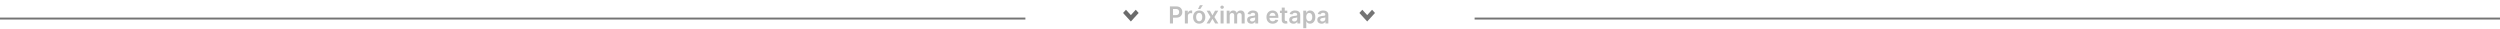
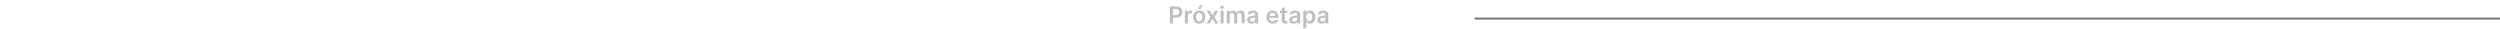
<svg xmlns="http://www.w3.org/2000/svg" width="1280" height="15" viewBox="0 0 1280 15" fill="none">
-   <rect y="9" width="525" height="1" fill="#747474" />
  <rect x="755" y="9" width="525" height="1" fill="#747474" />
  <path d="M598.994 12V3.273H602.266C602.937 3.273 603.499 3.398 603.954 3.648C604.411 3.898 604.756 4.241 604.989 4.679C605.225 5.114 605.343 5.608 605.343 6.162C605.343 6.722 605.225 7.219 604.989 7.653C604.754 8.088 604.406 8.43 603.945 8.68C603.485 8.928 602.918 9.051 602.245 9.051H600.076V7.751H602.032C602.424 7.751 602.745 7.683 602.995 7.547C603.245 7.411 603.43 7.223 603.549 6.984C603.671 6.746 603.732 6.472 603.732 6.162C603.732 5.852 603.671 5.58 603.549 5.344C603.43 5.108 603.244 4.925 602.991 4.794C602.741 4.661 602.418 4.594 602.023 4.594H600.575V12H598.994ZM606.648 12V5.455H608.144V6.545H608.212C608.331 6.168 608.536 5.876 608.826 5.672C609.118 5.464 609.452 5.361 609.827 5.361C609.912 5.361 610.007 5.365 610.113 5.374C610.221 5.379 610.31 5.389 610.381 5.403V6.822C610.316 6.8 610.212 6.78 610.07 6.763C609.931 6.743 609.796 6.733 609.665 6.733C609.384 6.733 609.131 6.794 608.907 6.916C608.685 7.036 608.51 7.202 608.382 7.415C608.255 7.628 608.191 7.874 608.191 8.152V12H606.648ZM613.991 12.128C613.352 12.128 612.798 11.987 612.33 11.706C611.861 11.425 611.497 11.031 611.239 10.526C610.983 10.02 610.855 9.429 610.855 8.753C610.855 8.077 610.983 7.484 611.239 6.976C611.497 6.467 611.861 6.072 612.33 5.791C612.798 5.51 613.352 5.369 613.991 5.369C614.631 5.369 615.185 5.51 615.653 5.791C616.122 6.072 616.484 6.467 616.74 6.976C616.999 7.484 617.128 8.077 617.128 8.753C617.128 9.429 616.999 10.02 616.74 10.526C616.484 11.031 616.122 11.425 615.653 11.706C615.185 11.987 614.631 12.128 613.991 12.128ZM614 10.892C614.347 10.892 614.636 10.797 614.869 10.607C615.102 10.413 615.276 10.155 615.389 9.831C615.506 9.507 615.564 9.146 615.564 8.749C615.564 8.348 615.506 7.986 615.389 7.662C615.276 7.335 615.102 7.075 614.869 6.882C614.636 6.689 614.347 6.592 614 6.592C613.645 6.592 613.349 6.689 613.114 6.882C612.881 7.075 612.706 7.335 612.589 7.662C612.476 7.986 612.419 8.348 612.419 8.749C612.419 9.146 612.476 9.507 612.589 9.831C612.706 10.155 612.881 10.413 613.114 10.607C613.349 10.797 613.645 10.892 614 10.892ZM613.399 4.594L614.354 2.646H615.862L614.554 4.594H613.399ZM619.452 5.455L620.773 7.871L622.116 5.455H623.748L621.775 8.727L623.782 12H622.158L620.773 9.643L619.401 12H617.765L619.759 8.727L617.816 5.455H619.452ZM624.941 12V5.455H626.484V12H624.941ZM625.717 4.526C625.472 4.526 625.262 4.445 625.086 4.283C624.91 4.118 624.822 3.92 624.822 3.69C624.822 3.457 624.91 3.26 625.086 3.098C625.262 2.933 625.472 2.851 625.717 2.851C625.964 2.851 626.174 2.933 626.347 3.098C626.523 3.26 626.612 3.457 626.612 3.69C626.612 3.92 626.523 4.118 626.347 4.283C626.174 4.445 625.964 4.526 625.717 4.526ZM628.07 12V5.455H629.544V6.567H629.621C629.757 6.192 629.983 5.899 630.299 5.689C630.614 5.476 630.99 5.369 631.428 5.369C631.871 5.369 632.245 5.477 632.549 5.693C632.855 5.906 633.071 6.197 633.196 6.567H633.265C633.409 6.203 633.654 5.913 633.998 5.697C634.344 5.479 634.755 5.369 635.229 5.369C635.831 5.369 636.323 5.56 636.703 5.94C637.084 6.321 637.275 6.876 637.275 7.607V12H635.728V7.845C635.728 7.439 635.62 7.142 635.404 6.955C635.188 6.764 634.924 6.669 634.611 6.669C634.239 6.669 633.948 6.786 633.738 7.018C633.53 7.249 633.426 7.548 633.426 7.918V12H631.914V7.781C631.914 7.443 631.811 7.173 631.607 6.972C631.405 6.77 631.141 6.669 630.814 6.669C630.593 6.669 630.391 6.726 630.209 6.839C630.027 6.95 629.882 7.108 629.775 7.312C629.667 7.514 629.613 7.75 629.613 8.02V12H628.07ZM640.723 12.132C640.308 12.132 639.935 12.058 639.602 11.911C639.273 11.76 639.011 11.538 638.818 11.246C638.628 10.953 638.533 10.592 638.533 10.163C638.533 9.794 638.601 9.489 638.737 9.247C638.874 9.006 639.06 8.812 639.295 8.668C639.531 8.523 639.797 8.413 640.092 8.339C640.391 8.263 640.699 8.207 641.017 8.173C641.401 8.134 641.712 8.098 641.95 8.067C642.189 8.033 642.362 7.982 642.47 7.913C642.581 7.842 642.636 7.733 642.636 7.585V7.56C642.636 7.239 642.541 6.99 642.351 6.814C642.161 6.638 641.886 6.55 641.528 6.55C641.151 6.55 640.851 6.632 640.629 6.797C640.411 6.962 640.263 7.156 640.186 7.381L638.746 7.176C638.859 6.778 639.047 6.446 639.308 6.179C639.57 5.909 639.889 5.707 640.267 5.574C640.645 5.438 641.063 5.369 641.52 5.369C641.835 5.369 642.149 5.406 642.462 5.48C642.774 5.554 643.06 5.676 643.318 5.847C643.577 6.014 643.784 6.243 643.94 6.533C644.099 6.822 644.179 7.185 644.179 7.619V12H642.696V11.101H642.645C642.551 11.283 642.419 11.453 642.249 11.612C642.081 11.768 641.869 11.895 641.614 11.992C641.361 12.085 641.064 12.132 640.723 12.132ZM641.124 10.999C641.433 10.999 641.702 10.938 641.929 10.815C642.156 10.69 642.331 10.526 642.453 10.321C642.578 10.117 642.641 9.893 642.641 9.652V8.881C642.592 8.92 642.51 8.957 642.393 8.991C642.28 9.026 642.152 9.055 642.01 9.081C641.868 9.107 641.727 9.129 641.588 9.149C641.449 9.169 641.328 9.186 641.226 9.2C640.996 9.232 640.79 9.283 640.608 9.354C640.426 9.425 640.283 9.524 640.178 9.652C640.072 9.777 640.02 9.939 640.02 10.138C640.02 10.422 640.124 10.636 640.331 10.781C640.538 10.926 640.803 10.999 641.124 10.999ZM651.604 12.128C650.948 12.128 650.381 11.992 649.904 11.719C649.43 11.443 649.065 11.054 648.809 10.551C648.553 10.046 648.425 9.45 648.425 8.766C648.425 8.092 648.553 7.501 648.809 6.993C649.067 6.482 649.428 6.084 649.891 5.8C650.354 5.513 650.898 5.369 651.523 5.369C651.927 5.369 652.308 5.435 652.665 5.565C653.026 5.693 653.344 5.892 653.62 6.162C653.898 6.432 654.117 6.776 654.276 7.193C654.435 7.608 654.515 8.102 654.515 8.676V9.149H649.15V8.109H653.036C653.033 7.814 652.969 7.551 652.844 7.321C652.719 7.088 652.545 6.905 652.32 6.771C652.099 6.638 651.84 6.571 651.545 6.571C651.229 6.571 650.952 6.648 650.714 6.801C650.475 6.952 650.289 7.151 650.156 7.398C650.025 7.642 649.958 7.911 649.955 8.203V9.111C649.955 9.491 650.025 9.818 650.164 10.091C650.303 10.361 650.498 10.568 650.748 10.713C650.998 10.855 651.29 10.926 651.626 10.926C651.85 10.926 652.053 10.895 652.235 10.832C652.417 10.767 652.575 10.672 652.708 10.547C652.842 10.422 652.942 10.267 653.011 10.082L654.451 10.244C654.36 10.625 654.187 10.957 653.931 11.242C653.678 11.523 653.354 11.742 652.96 11.898C652.565 12.051 652.113 12.128 651.604 12.128ZM659.088 5.455V6.648H655.326V5.455H659.088ZM656.255 3.886H657.797V10.031C657.797 10.239 657.828 10.398 657.891 10.508C657.956 10.617 658.042 10.69 658.147 10.73C658.252 10.77 658.368 10.79 658.496 10.79C658.593 10.79 658.681 10.783 658.76 10.768C658.843 10.754 658.905 10.742 658.948 10.73L659.208 11.936C659.125 11.964 659.007 11.996 658.854 12.03C658.703 12.064 658.519 12.084 658.3 12.089C657.914 12.101 657.566 12.043 657.256 11.915C656.946 11.784 656.701 11.582 656.519 11.31C656.34 11.037 656.252 10.696 656.255 10.287V3.886ZM662.262 12.132C661.847 12.132 661.474 12.058 661.141 11.911C660.812 11.76 660.55 11.538 660.357 11.246C660.167 10.953 660.072 10.592 660.072 10.163C660.072 9.794 660.14 9.489 660.276 9.247C660.413 9.006 660.599 8.812 660.835 8.668C661.07 8.523 661.336 8.413 661.631 8.339C661.93 8.263 662.238 8.207 662.556 8.173C662.94 8.134 663.251 8.098 663.489 8.067C663.728 8.033 663.901 7.982 664.009 7.913C664.12 7.842 664.175 7.733 664.175 7.585V7.56C664.175 7.239 664.08 6.99 663.89 6.814C663.7 6.638 663.425 6.55 663.067 6.55C662.69 6.55 662.39 6.632 662.168 6.797C661.95 6.962 661.802 7.156 661.725 7.381L660.285 7.176C660.398 6.778 660.586 6.446 660.847 6.179C661.109 5.909 661.428 5.707 661.806 5.574C662.184 5.438 662.602 5.369 663.059 5.369C663.374 5.369 663.688 5.406 664.001 5.48C664.313 5.554 664.599 5.676 664.857 5.847C665.116 6.014 665.323 6.243 665.479 6.533C665.638 6.822 665.718 7.185 665.718 7.619V12H664.235V11.101H664.184C664.09 11.283 663.958 11.453 663.788 11.612C663.62 11.768 663.408 11.895 663.153 11.992C662.9 12.085 662.603 12.132 662.262 12.132ZM662.663 10.999C662.972 10.999 663.241 10.938 663.468 10.815C663.695 10.69 663.87 10.526 663.992 10.321C664.117 10.117 664.18 9.893 664.18 9.652V8.881C664.131 8.92 664.049 8.957 663.933 8.991C663.819 9.026 663.691 9.055 663.549 9.081C663.407 9.107 663.266 9.129 663.127 9.149C662.988 9.169 662.867 9.186 662.765 9.2C662.535 9.232 662.329 9.283 662.147 9.354C661.965 9.425 661.822 9.524 661.717 9.652C661.612 9.777 661.559 9.939 661.559 10.138C661.559 10.422 661.663 10.636 661.87 10.781C662.077 10.926 662.342 10.999 662.663 10.999ZM667.269 14.454V5.455H668.786V6.537H668.876C668.955 6.378 669.067 6.209 669.212 6.03C669.357 5.848 669.553 5.693 669.8 5.565C670.048 5.435 670.363 5.369 670.746 5.369C671.252 5.369 671.708 5.499 672.114 5.757C672.523 6.013 672.847 6.392 673.086 6.895C673.327 7.395 673.448 8.009 673.448 8.736C673.448 9.455 673.33 10.065 673.094 10.568C672.859 11.071 672.538 11.454 672.131 11.719C671.725 11.983 671.265 12.115 670.751 12.115C670.376 12.115 670.065 12.053 669.817 11.928C669.57 11.803 669.371 11.652 669.221 11.476C669.073 11.297 668.958 11.128 668.876 10.969H668.812V14.454H667.269ZM668.782 8.727C668.782 9.151 668.842 9.521 668.961 9.839C669.083 10.158 669.258 10.406 669.485 10.585C669.715 10.761 669.994 10.849 670.32 10.849C670.661 10.849 670.947 10.758 671.177 10.577C671.407 10.392 671.58 10.141 671.697 9.822C671.816 9.501 671.876 9.136 671.876 8.727C671.876 8.321 671.817 7.96 671.701 7.645C671.585 7.33 671.411 7.082 671.181 6.903C670.951 6.724 670.664 6.635 670.32 6.635C669.991 6.635 669.711 6.722 669.481 6.895C669.251 7.068 669.076 7.311 668.957 7.624C668.84 7.936 668.782 8.304 668.782 8.727ZM676.653 12.132C676.238 12.132 675.864 12.058 675.532 11.911C675.202 11.76 674.941 11.538 674.748 11.246C674.558 10.953 674.462 10.592 674.462 10.163C674.462 9.794 674.531 9.489 674.667 9.247C674.803 9.006 674.989 8.812 675.225 8.668C675.461 8.523 675.727 8.413 676.022 8.339C676.32 8.263 676.629 8.207 676.947 8.173C677.33 8.134 677.641 8.098 677.88 8.067C678.119 8.033 678.292 7.982 678.4 7.913C678.511 7.842 678.566 7.733 678.566 7.585V7.56C678.566 7.239 678.471 6.99 678.281 6.814C678.09 6.638 677.816 6.55 677.458 6.55C677.08 6.55 676.781 6.632 676.559 6.797C676.34 6.962 676.192 7.156 676.116 7.381L674.675 7.176C674.789 6.778 674.977 6.446 675.238 6.179C675.499 5.909 675.819 5.707 676.197 5.574C676.575 5.438 676.992 5.369 677.45 5.369C677.765 5.369 678.079 5.406 678.391 5.48C678.704 5.554 678.989 5.676 679.248 5.847C679.506 6.014 679.714 6.243 679.87 6.533C680.029 6.822 680.109 7.185 680.109 7.619V12H678.626V11.101H678.575C678.481 11.283 678.349 11.453 678.178 11.612C678.011 11.768 677.799 11.895 677.543 11.992C677.29 12.085 676.994 12.132 676.653 12.132ZM677.053 10.999C677.363 10.999 677.631 10.938 677.859 10.815C678.086 10.69 678.261 10.526 678.383 10.321C678.508 10.117 678.57 9.893 678.57 9.652V8.881C678.522 8.92 678.44 8.957 678.323 8.991C678.21 9.026 678.082 9.055 677.94 9.081C677.798 9.107 677.657 9.129 677.518 9.149C677.379 9.169 677.258 9.186 677.156 9.2C676.925 9.232 676.719 9.283 676.538 9.354C676.356 9.425 676.212 9.524 676.107 9.652C676.002 9.777 675.95 9.939 675.95 10.138C675.95 10.422 676.053 10.636 676.261 10.781C676.468 10.926 676.732 10.999 677.053 10.999Z" fill="#BFBFBF" />
-   <path d="M583 6.636L581.5 5L579 7.727L576.5 5L575 6.636L579 11L583 6.636Z" fill="#6B6B6B" />
-   <path d="M704 6.636L702.5 5L700 7.727L697.5 5L696 6.636L700 11L704 6.636Z" fill="#747474" />
</svg>